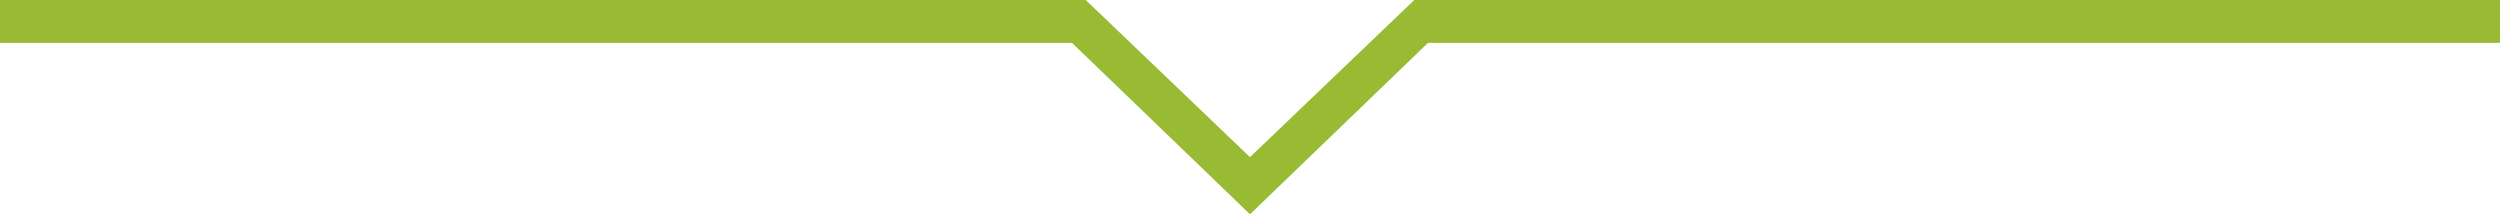
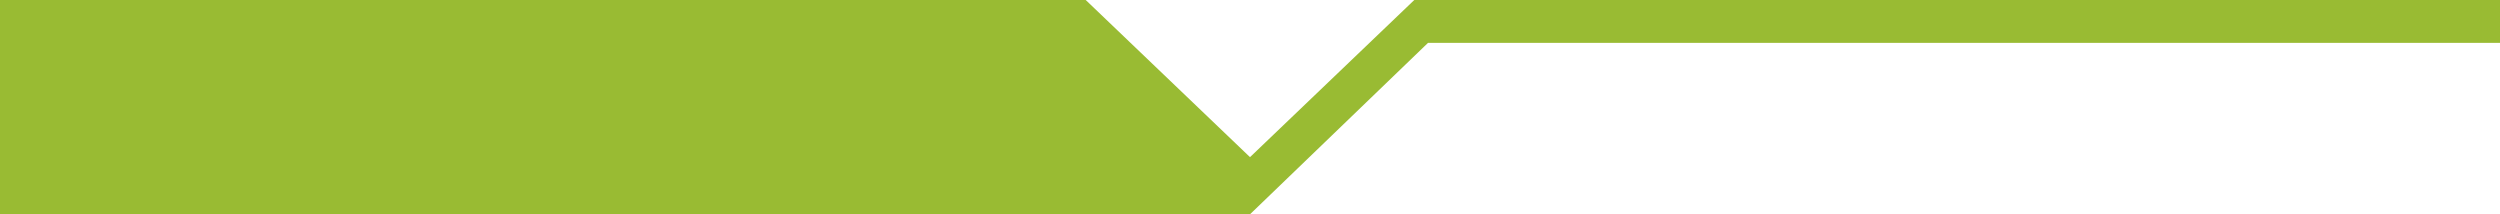
<svg xmlns="http://www.w3.org/2000/svg" width="175" height="15" viewBox="0 0 175 15" fill="none">
-   <path fill-rule="evenodd" clip-rule="evenodd" d="M0 0H76L87.5 11L99 0H175V3H99.962L87.5 15L75.038 3H0V0Z" fill="#99BB33" />
+   <path fill-rule="evenodd" clip-rule="evenodd" d="M0 0H76L87.5 11L99 0H175V3H99.962L87.5 15H0V0Z" fill="#99BB33" />
</svg>